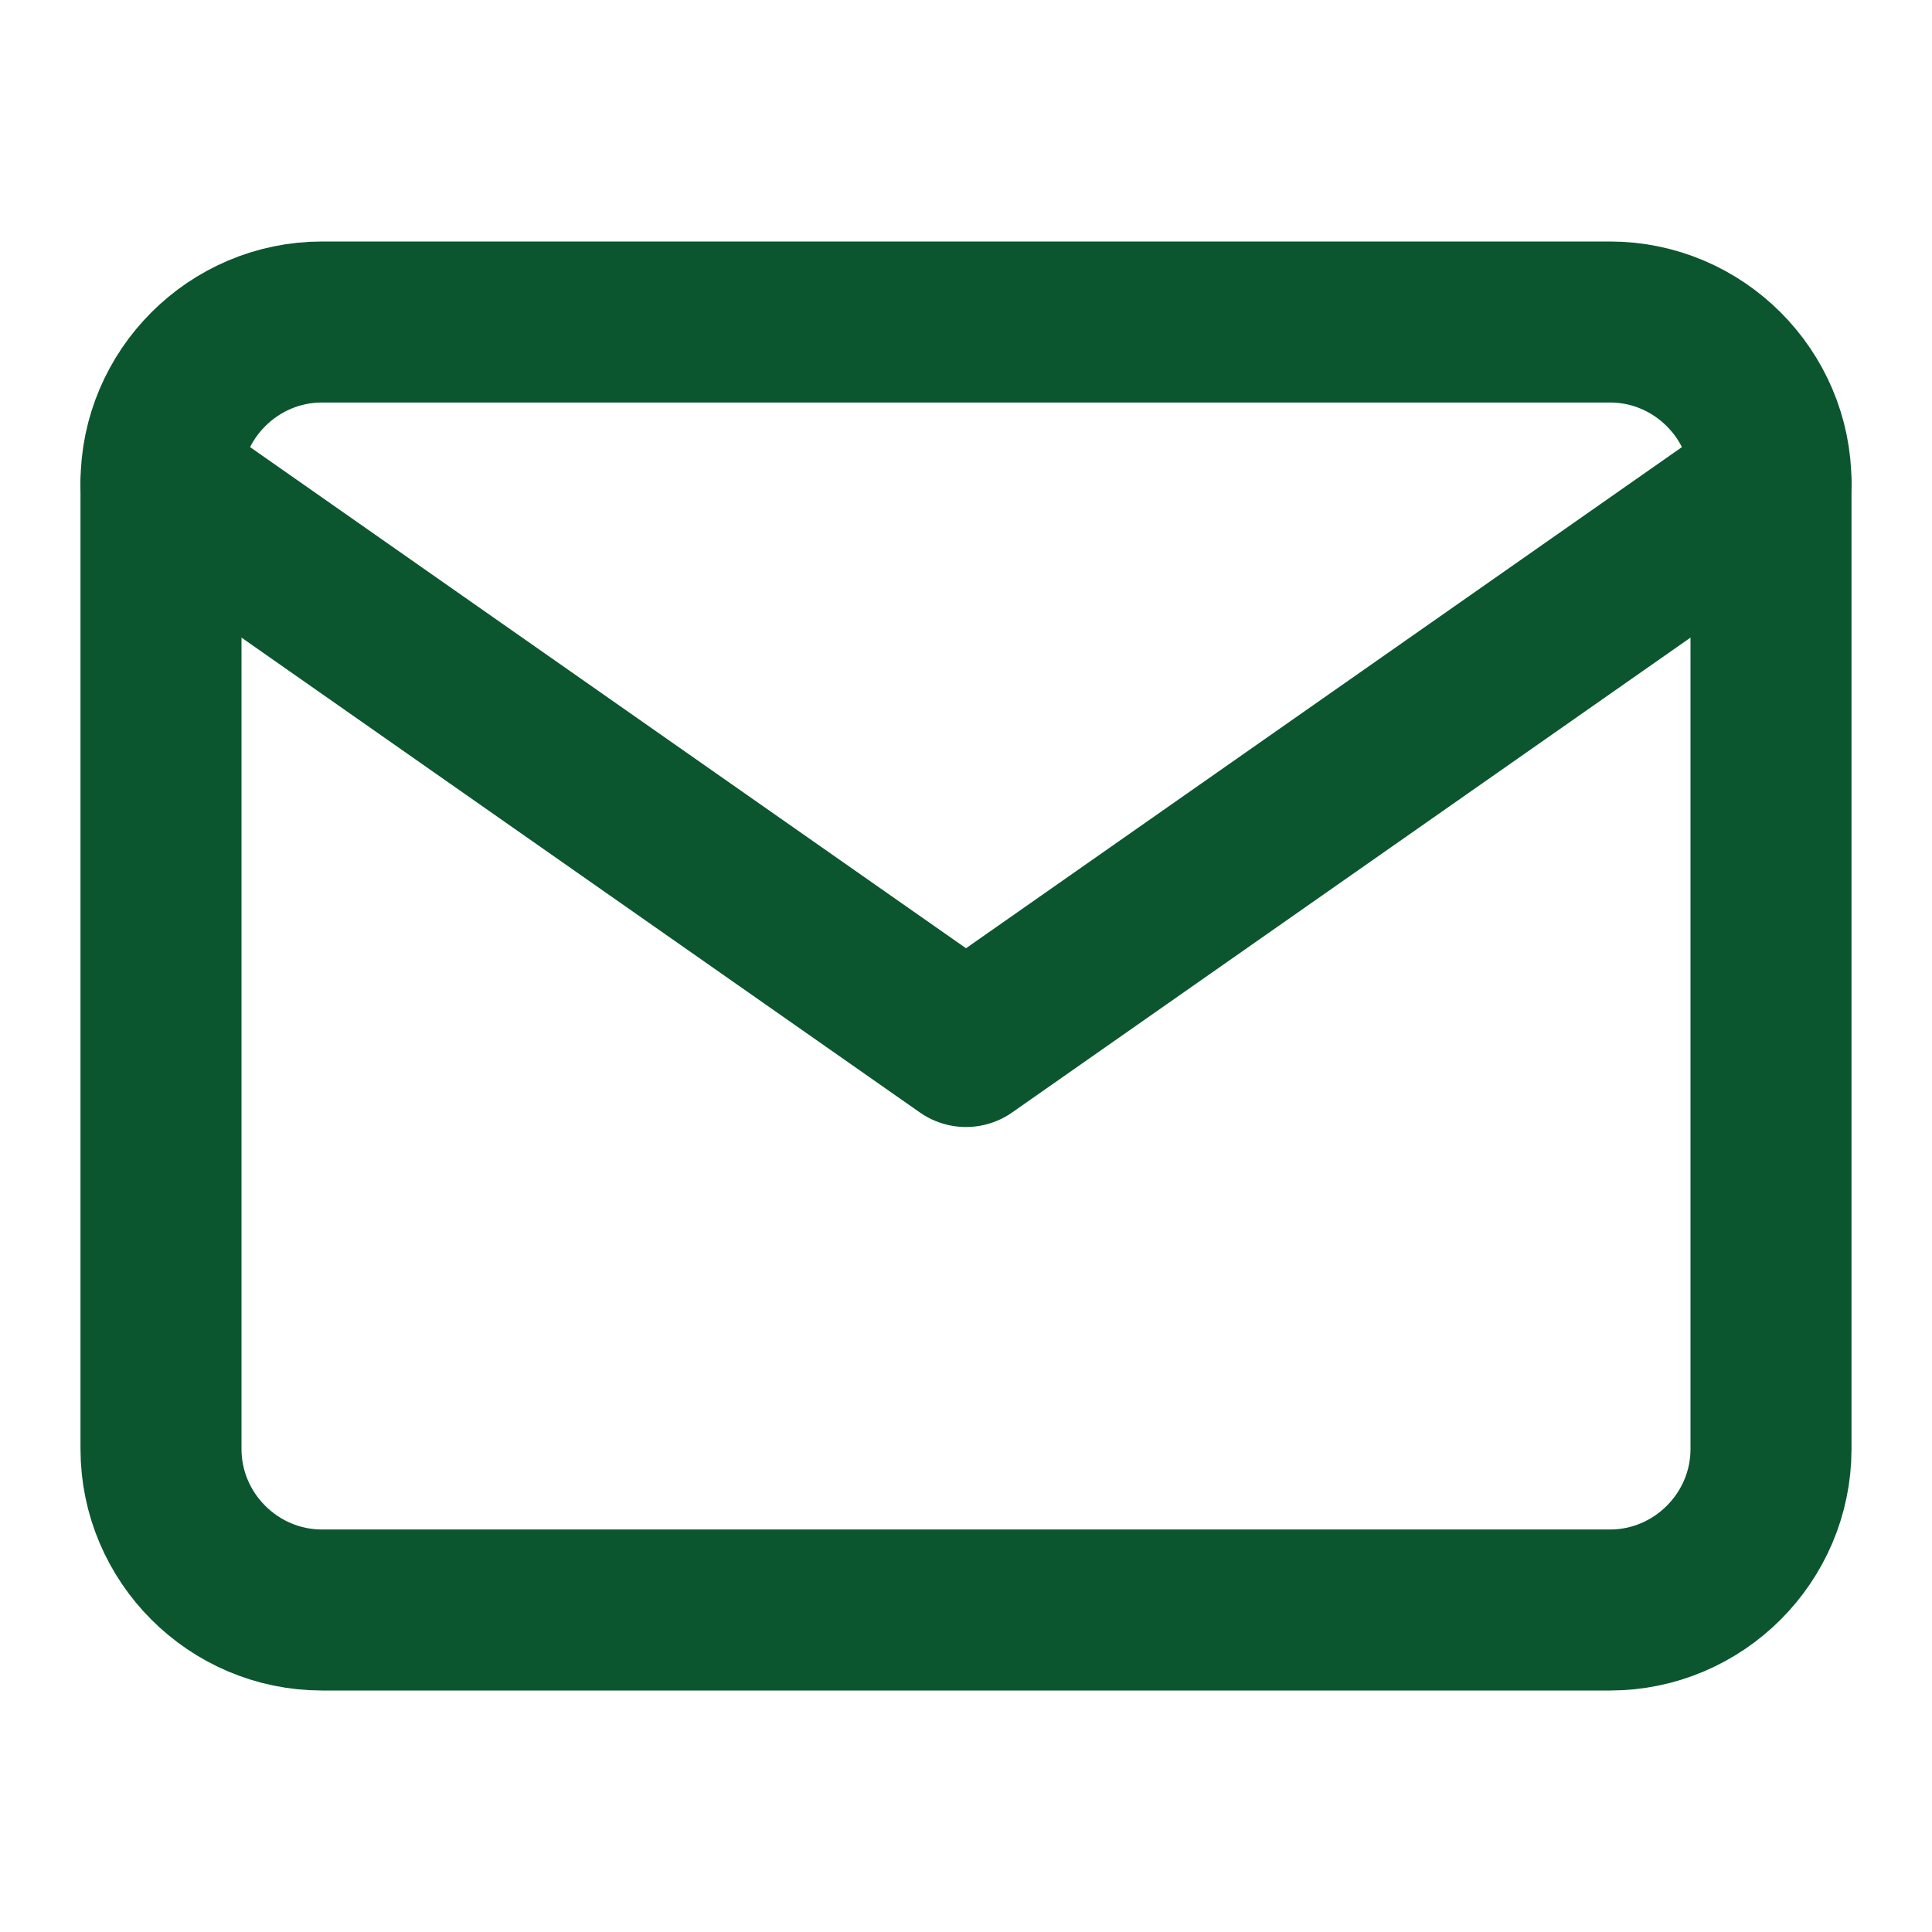
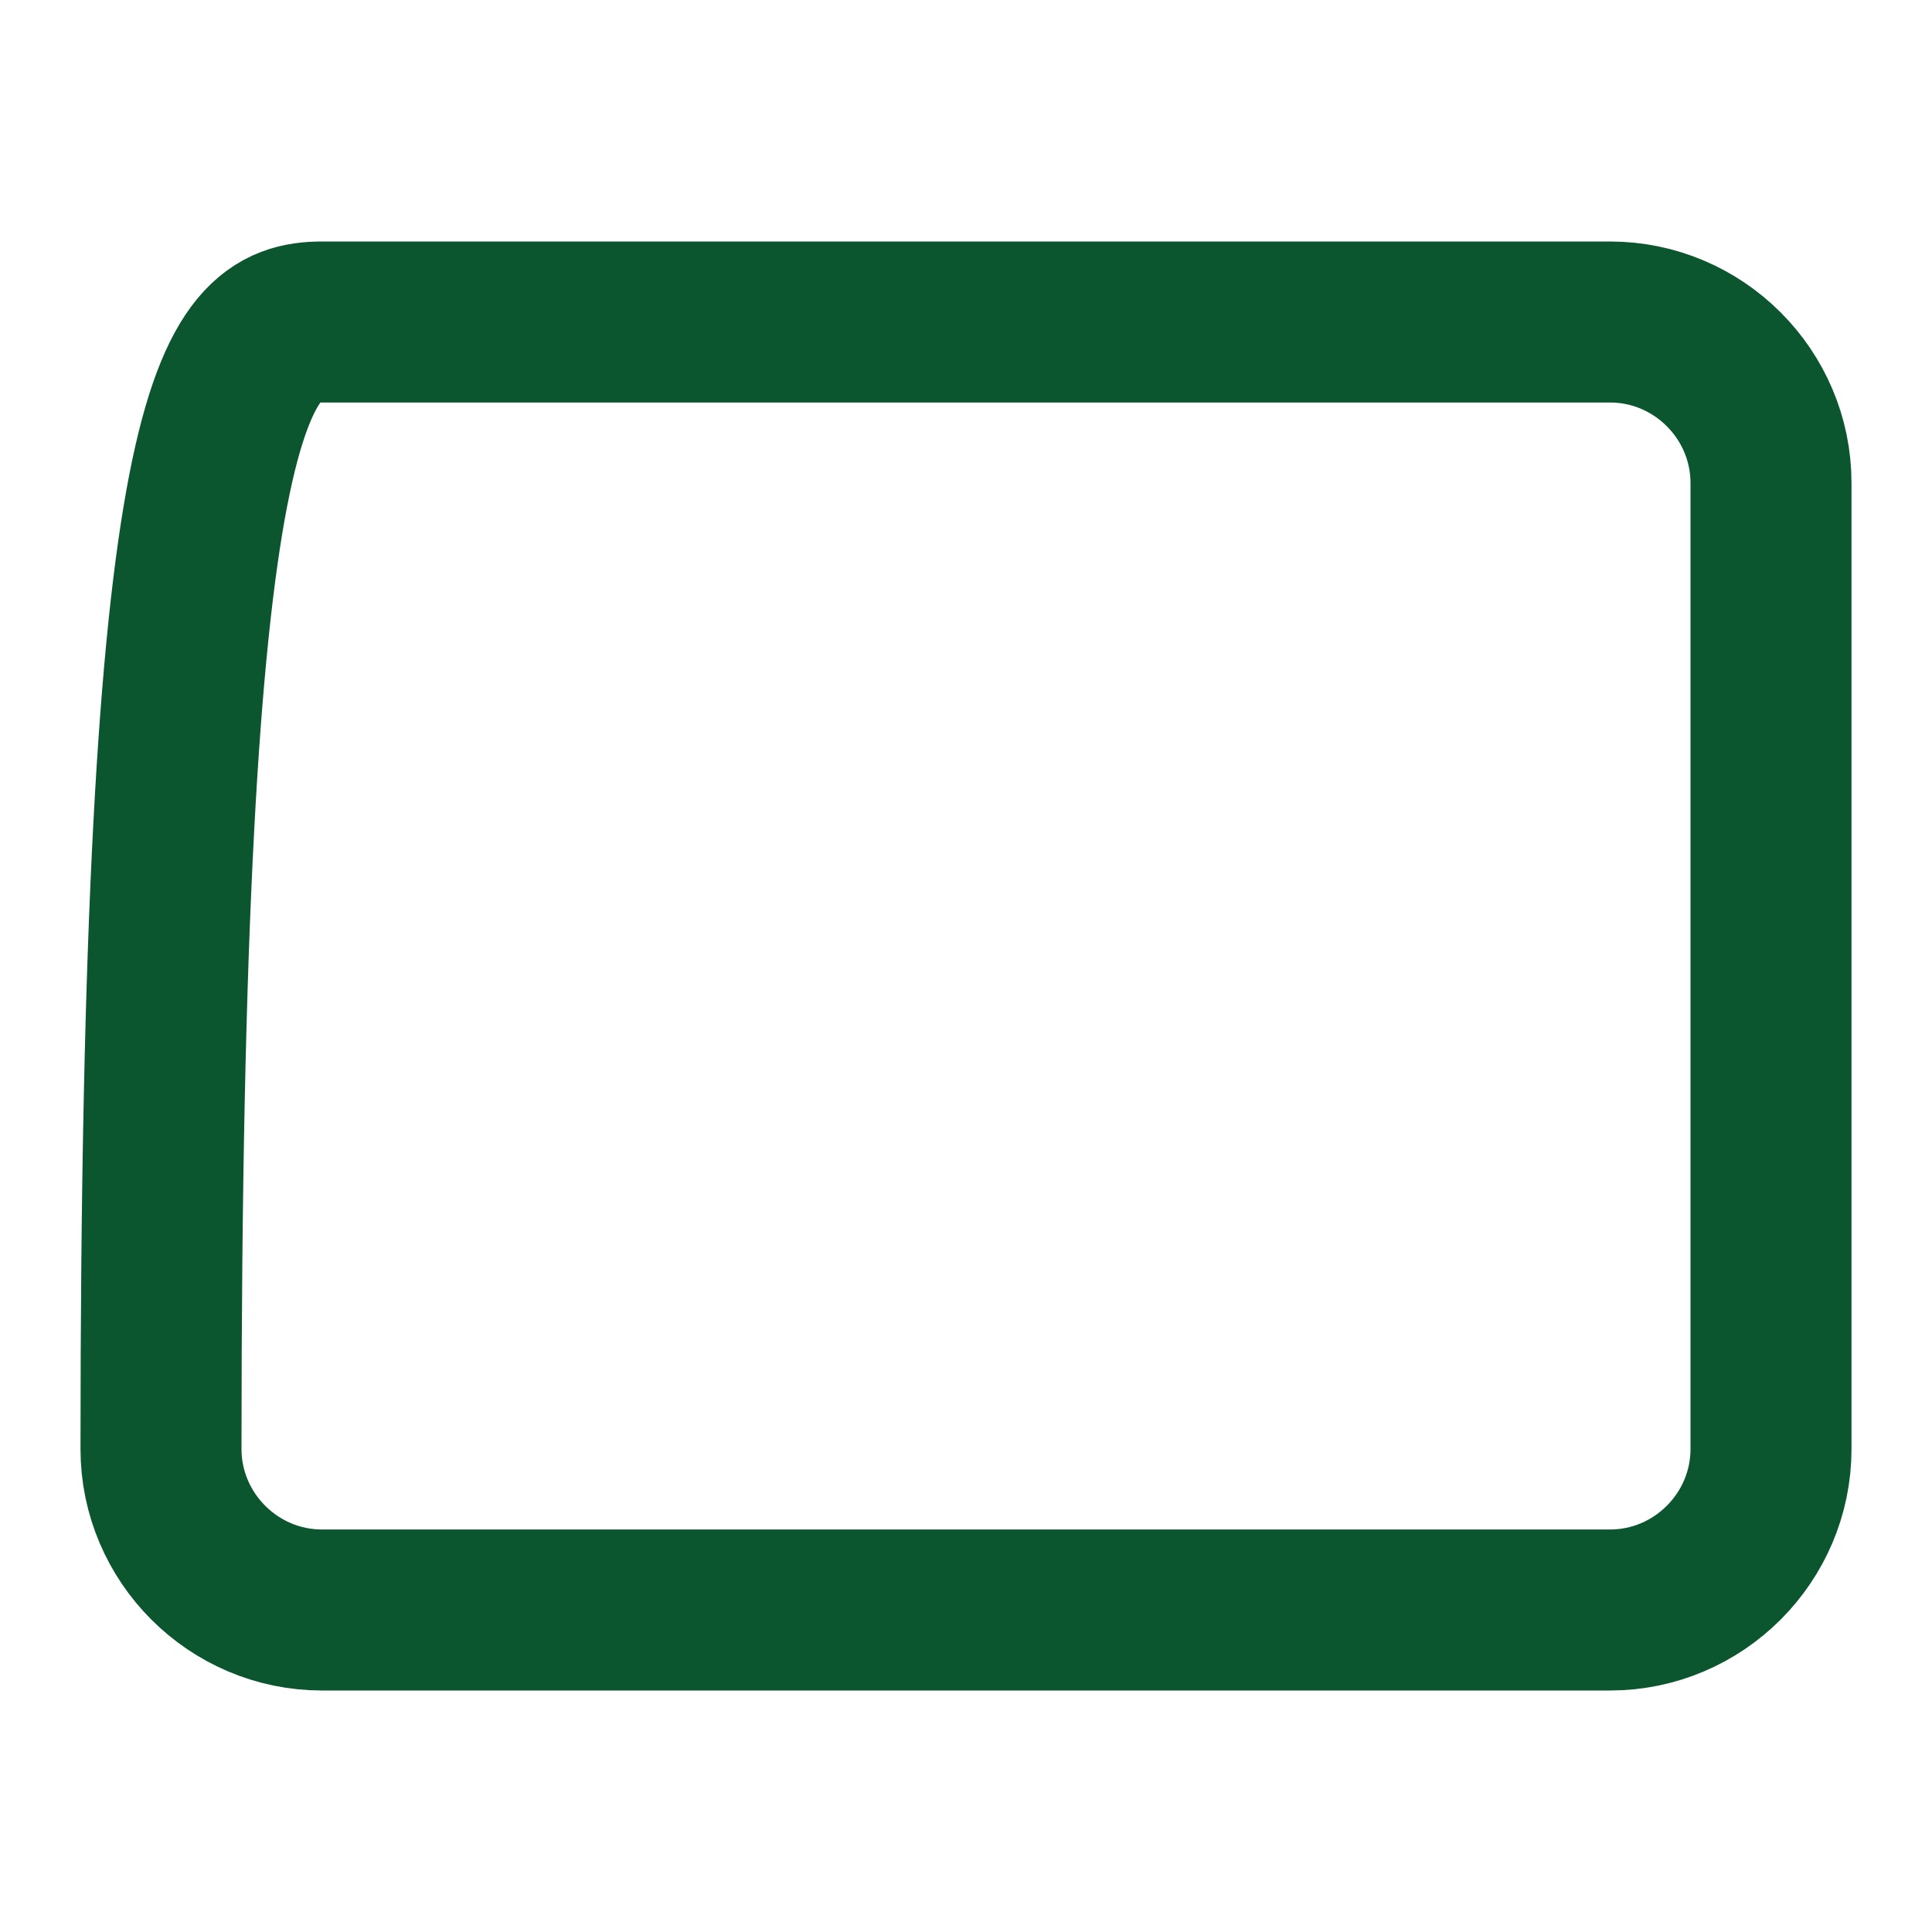
<svg xmlns="http://www.w3.org/2000/svg" width="24" height="24" viewBox="0 0 24 24" fill="none">
-   <path d="M4 4H20C21.1 4 22 4.9 22 6V18C22 19.1 21.1 20 20 20H4C2.9 20 2 19.1 2 18V6C2 4.9 2.9 4 4 4Z" stroke="#0B562F" stroke-width="2" stroke-linecap="round" stroke-linejoin="round" />
-   <path d="M22 6L12 13L2 6" stroke="#0B562F" stroke-width="2" stroke-linecap="round" stroke-linejoin="round" />
+   <path d="M4 4H20C21.1 4 22 4.9 22 6V18C22 19.1 21.1 20 20 20H4C2.9 20 2 19.1 2 18C2 4.9 2.9 4 4 4Z" stroke="#0B562F" stroke-width="2" stroke-linecap="round" stroke-linejoin="round" />
</svg>